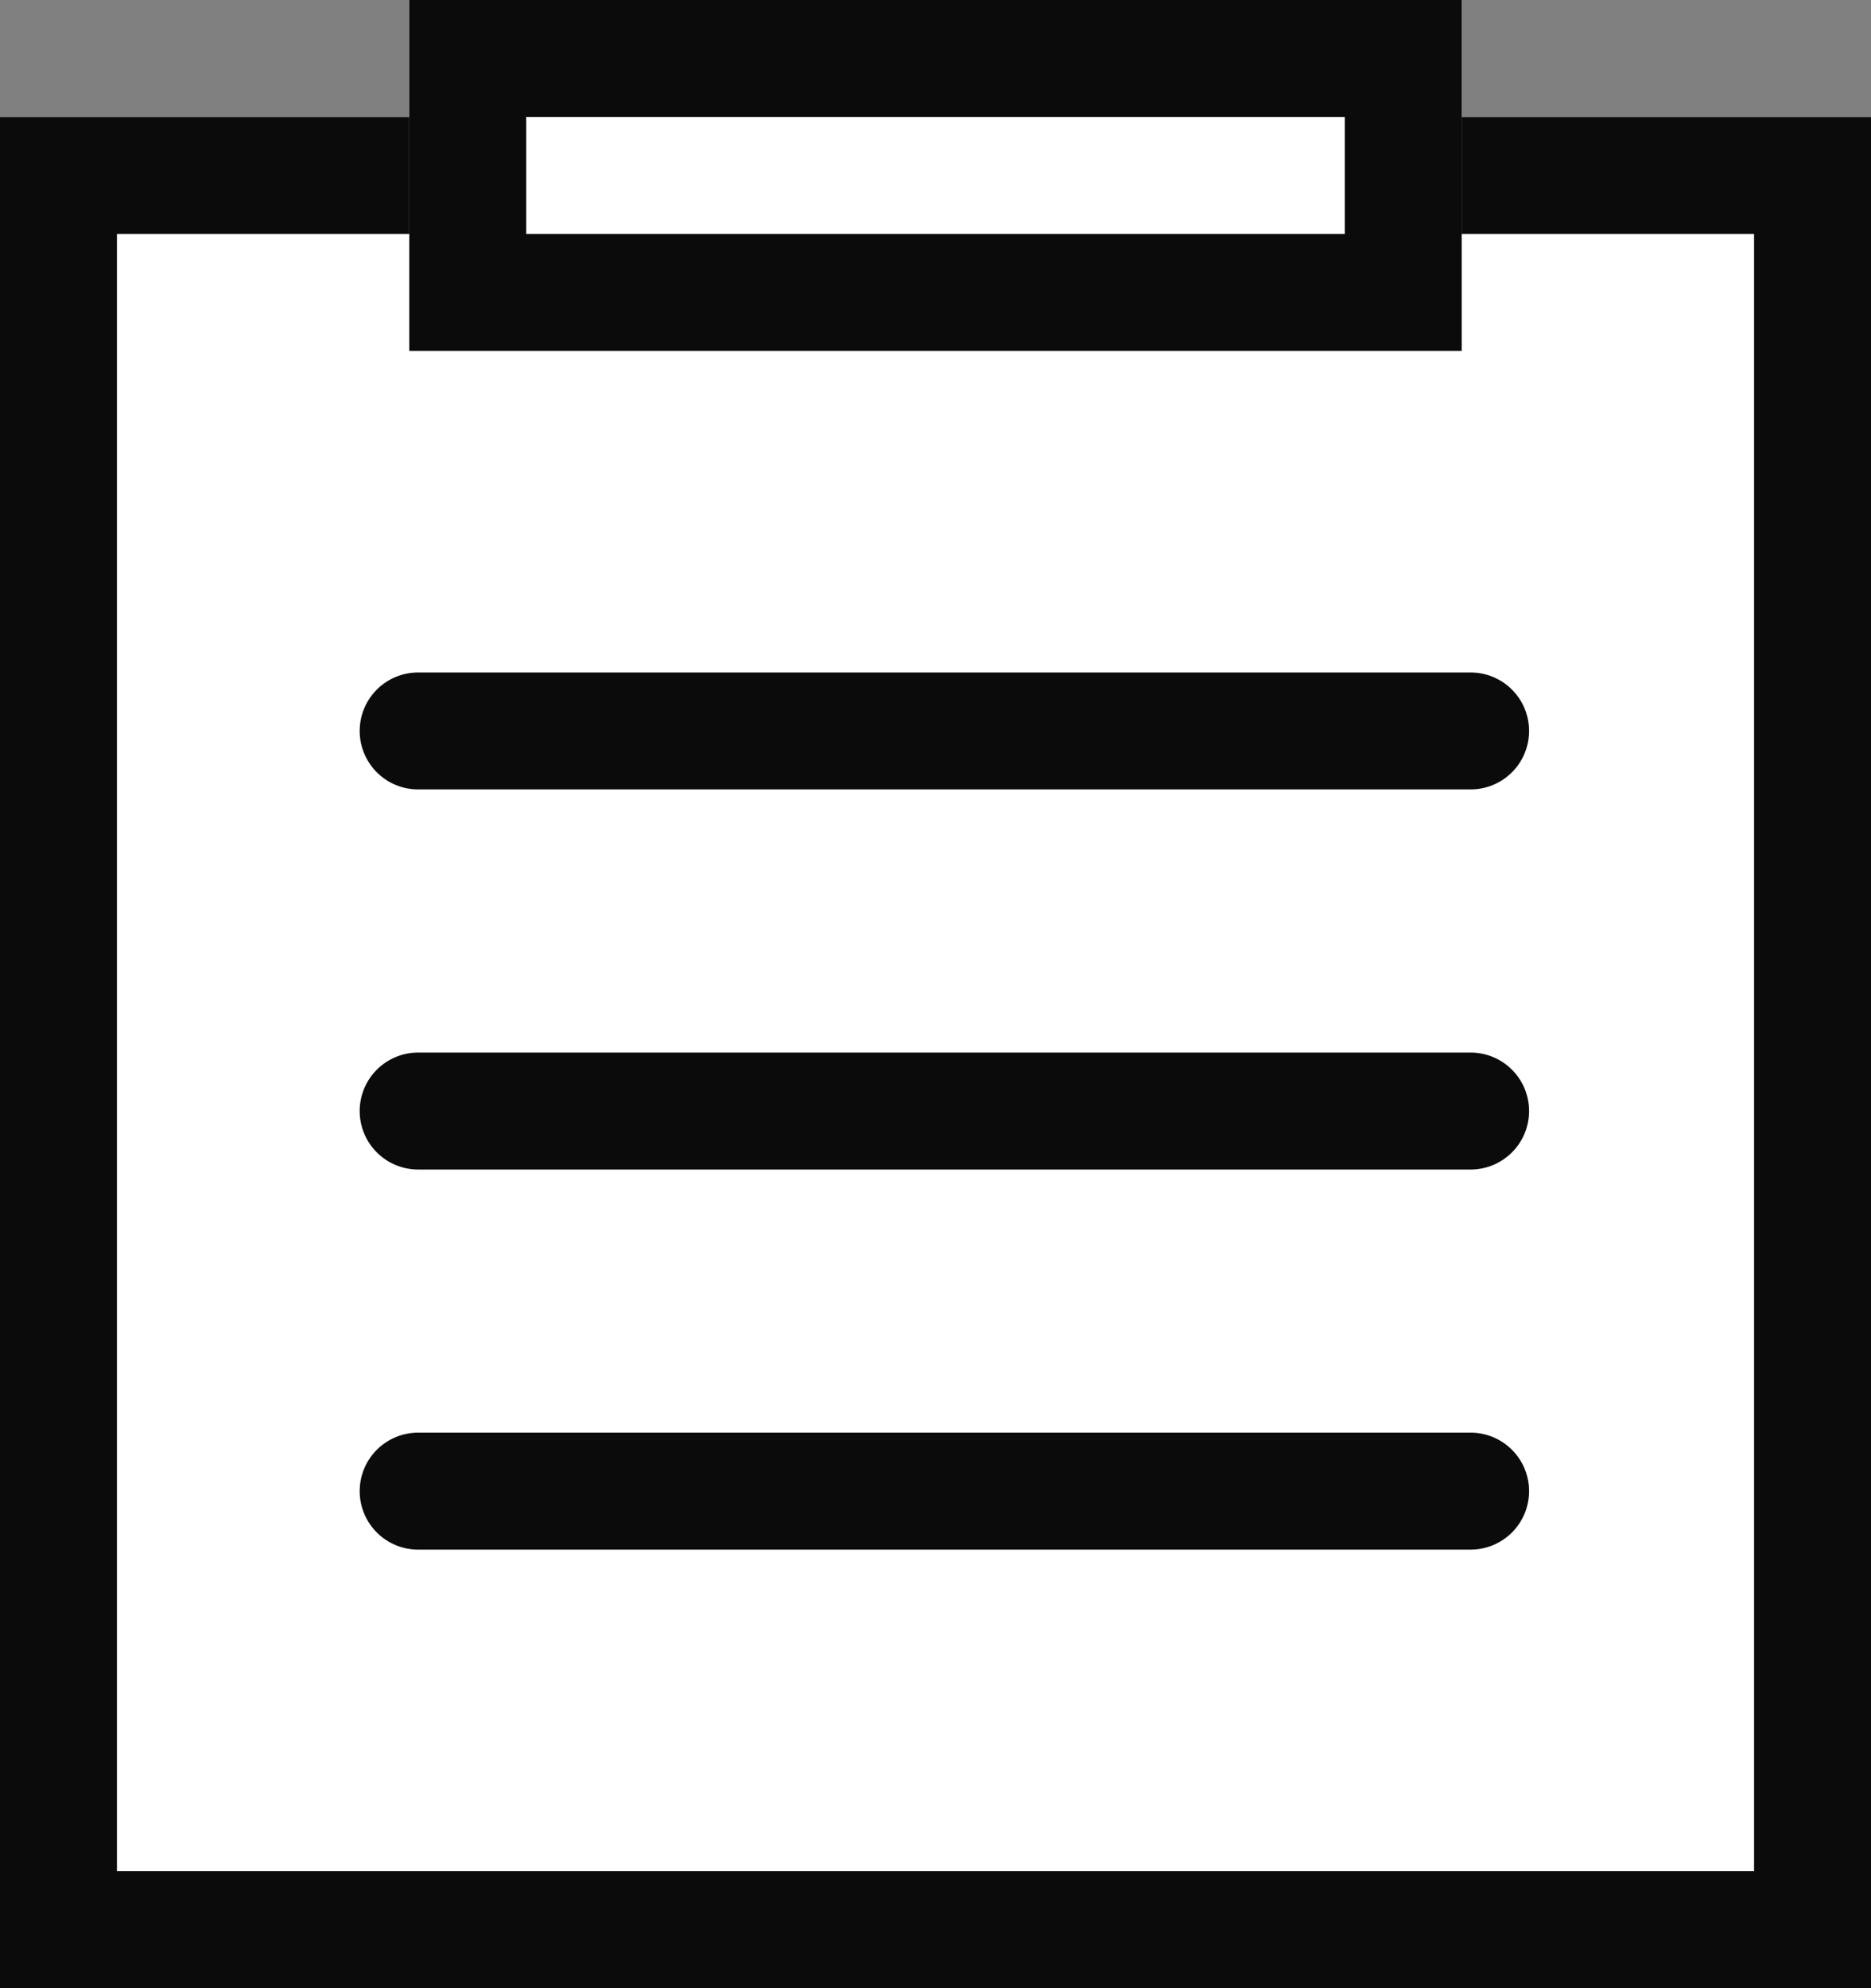
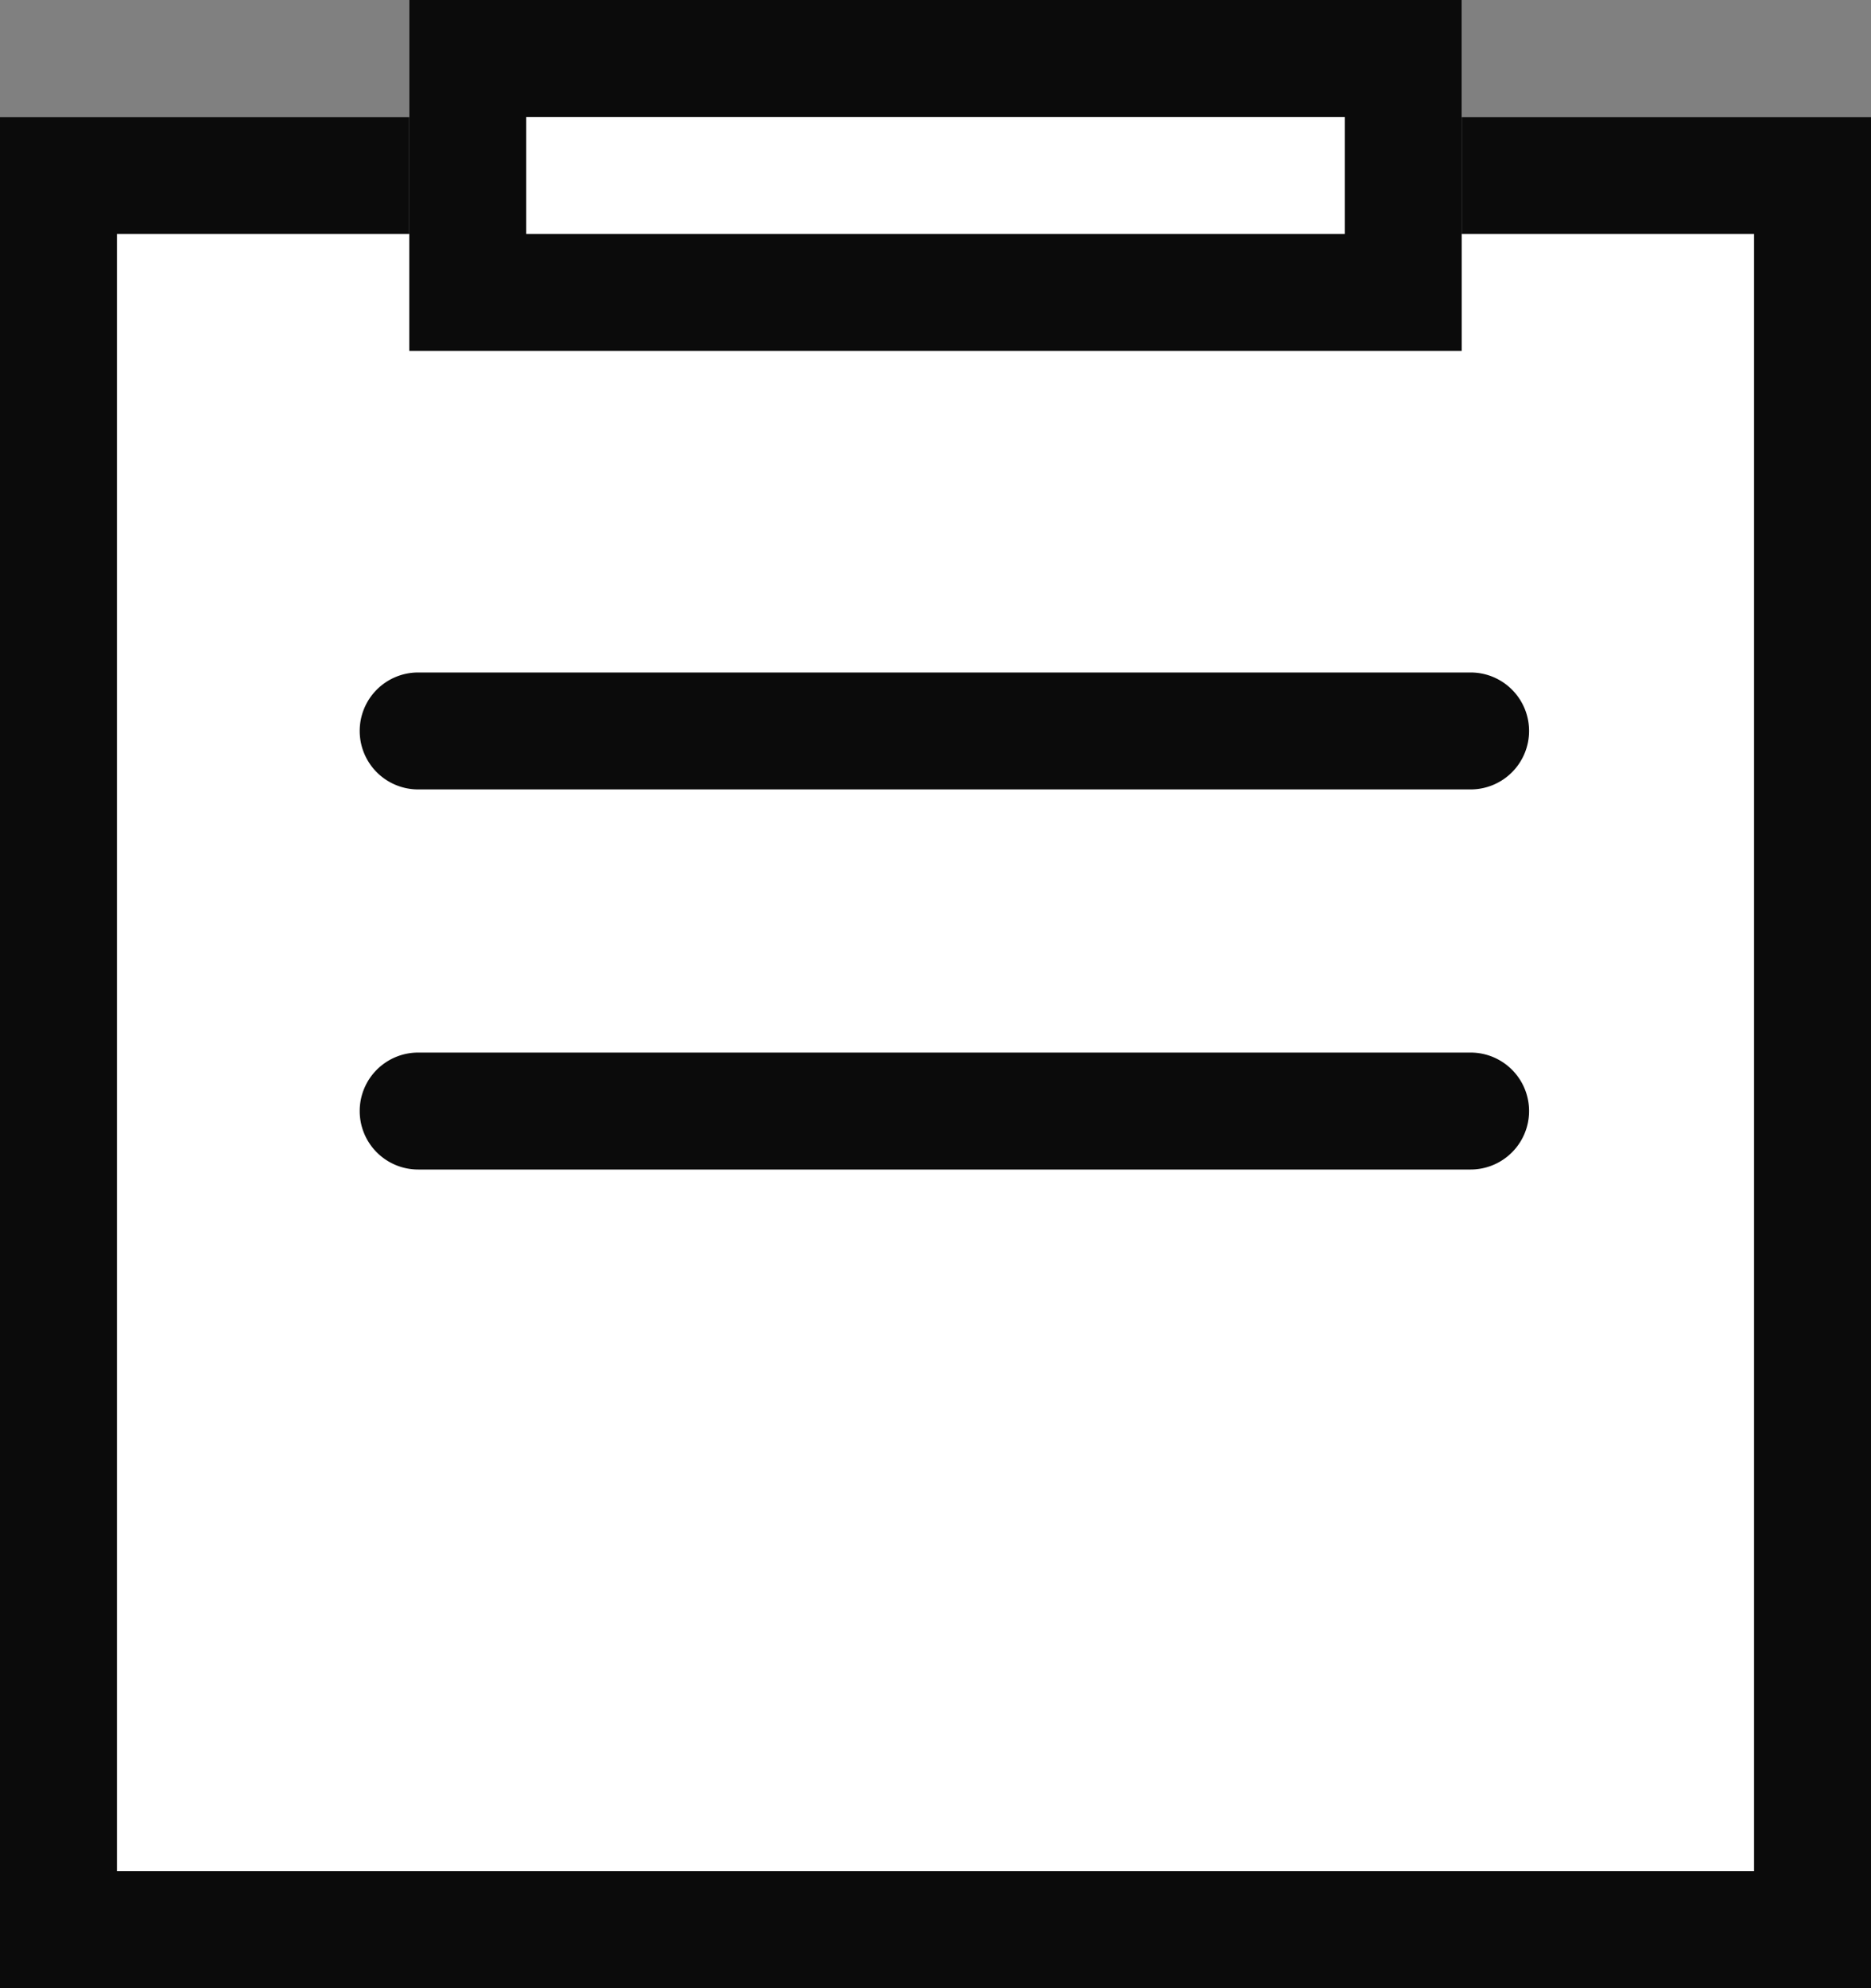
<svg xmlns="http://www.w3.org/2000/svg" width="32" height="34" viewBox="0 0 32 34">
  <rect x="0" y="0" width="32" height="34" fill="#808080" stroke="none" />
  <g transform="translate(-0.183)">
    <rect width="32" height="32" transform="translate(0.183 2)" fill="#fff" />
    <path d="M2,2V30H30V2H2M0,0H32V32H0Z" transform="translate(0.183 2)" fill="#0b0b0b" />
    <rect width="18" height="6" transform="translate(7.183)" fill="#fff" />
    <path d="M2,2V4H16V2H2M0,0H18V6H0Z" transform="translate(7.183)" fill="#0b0b0b" />
    <path d="M18,1H0A1,1,0,0,1-1,0,1,1,0,0,1,0-1H18a1,1,0,0,1,1,1A1,1,0,0,1,18,1Z" transform="translate(7.335 12.5)" fill="#0b0b0b" />
-     <path d="M18,1H0A1,1,0,0,1-1,0,1,1,0,0,1,0-1H18a1,1,0,0,1,1,1A1,1,0,0,1,18,1Z" transform="translate(7.335 25.5)" fill="#0b0b0b" />
-     <path d="M18,1H0A1,1,0,0,1-1,0,1,1,0,0,1,0-1H18a1,1,0,0,1,1,1A1,1,0,0,1,18,1Z" transform="translate(7.335 19)" fill="#0b0b0b" />
+     <path d="M18,1H0A1,1,0,0,1-1,0,1,1,0,0,1,0-1H18A1,1,0,0,1,18,1Z" transform="translate(7.335 19)" fill="#0b0b0b" />
  </g>
</svg>